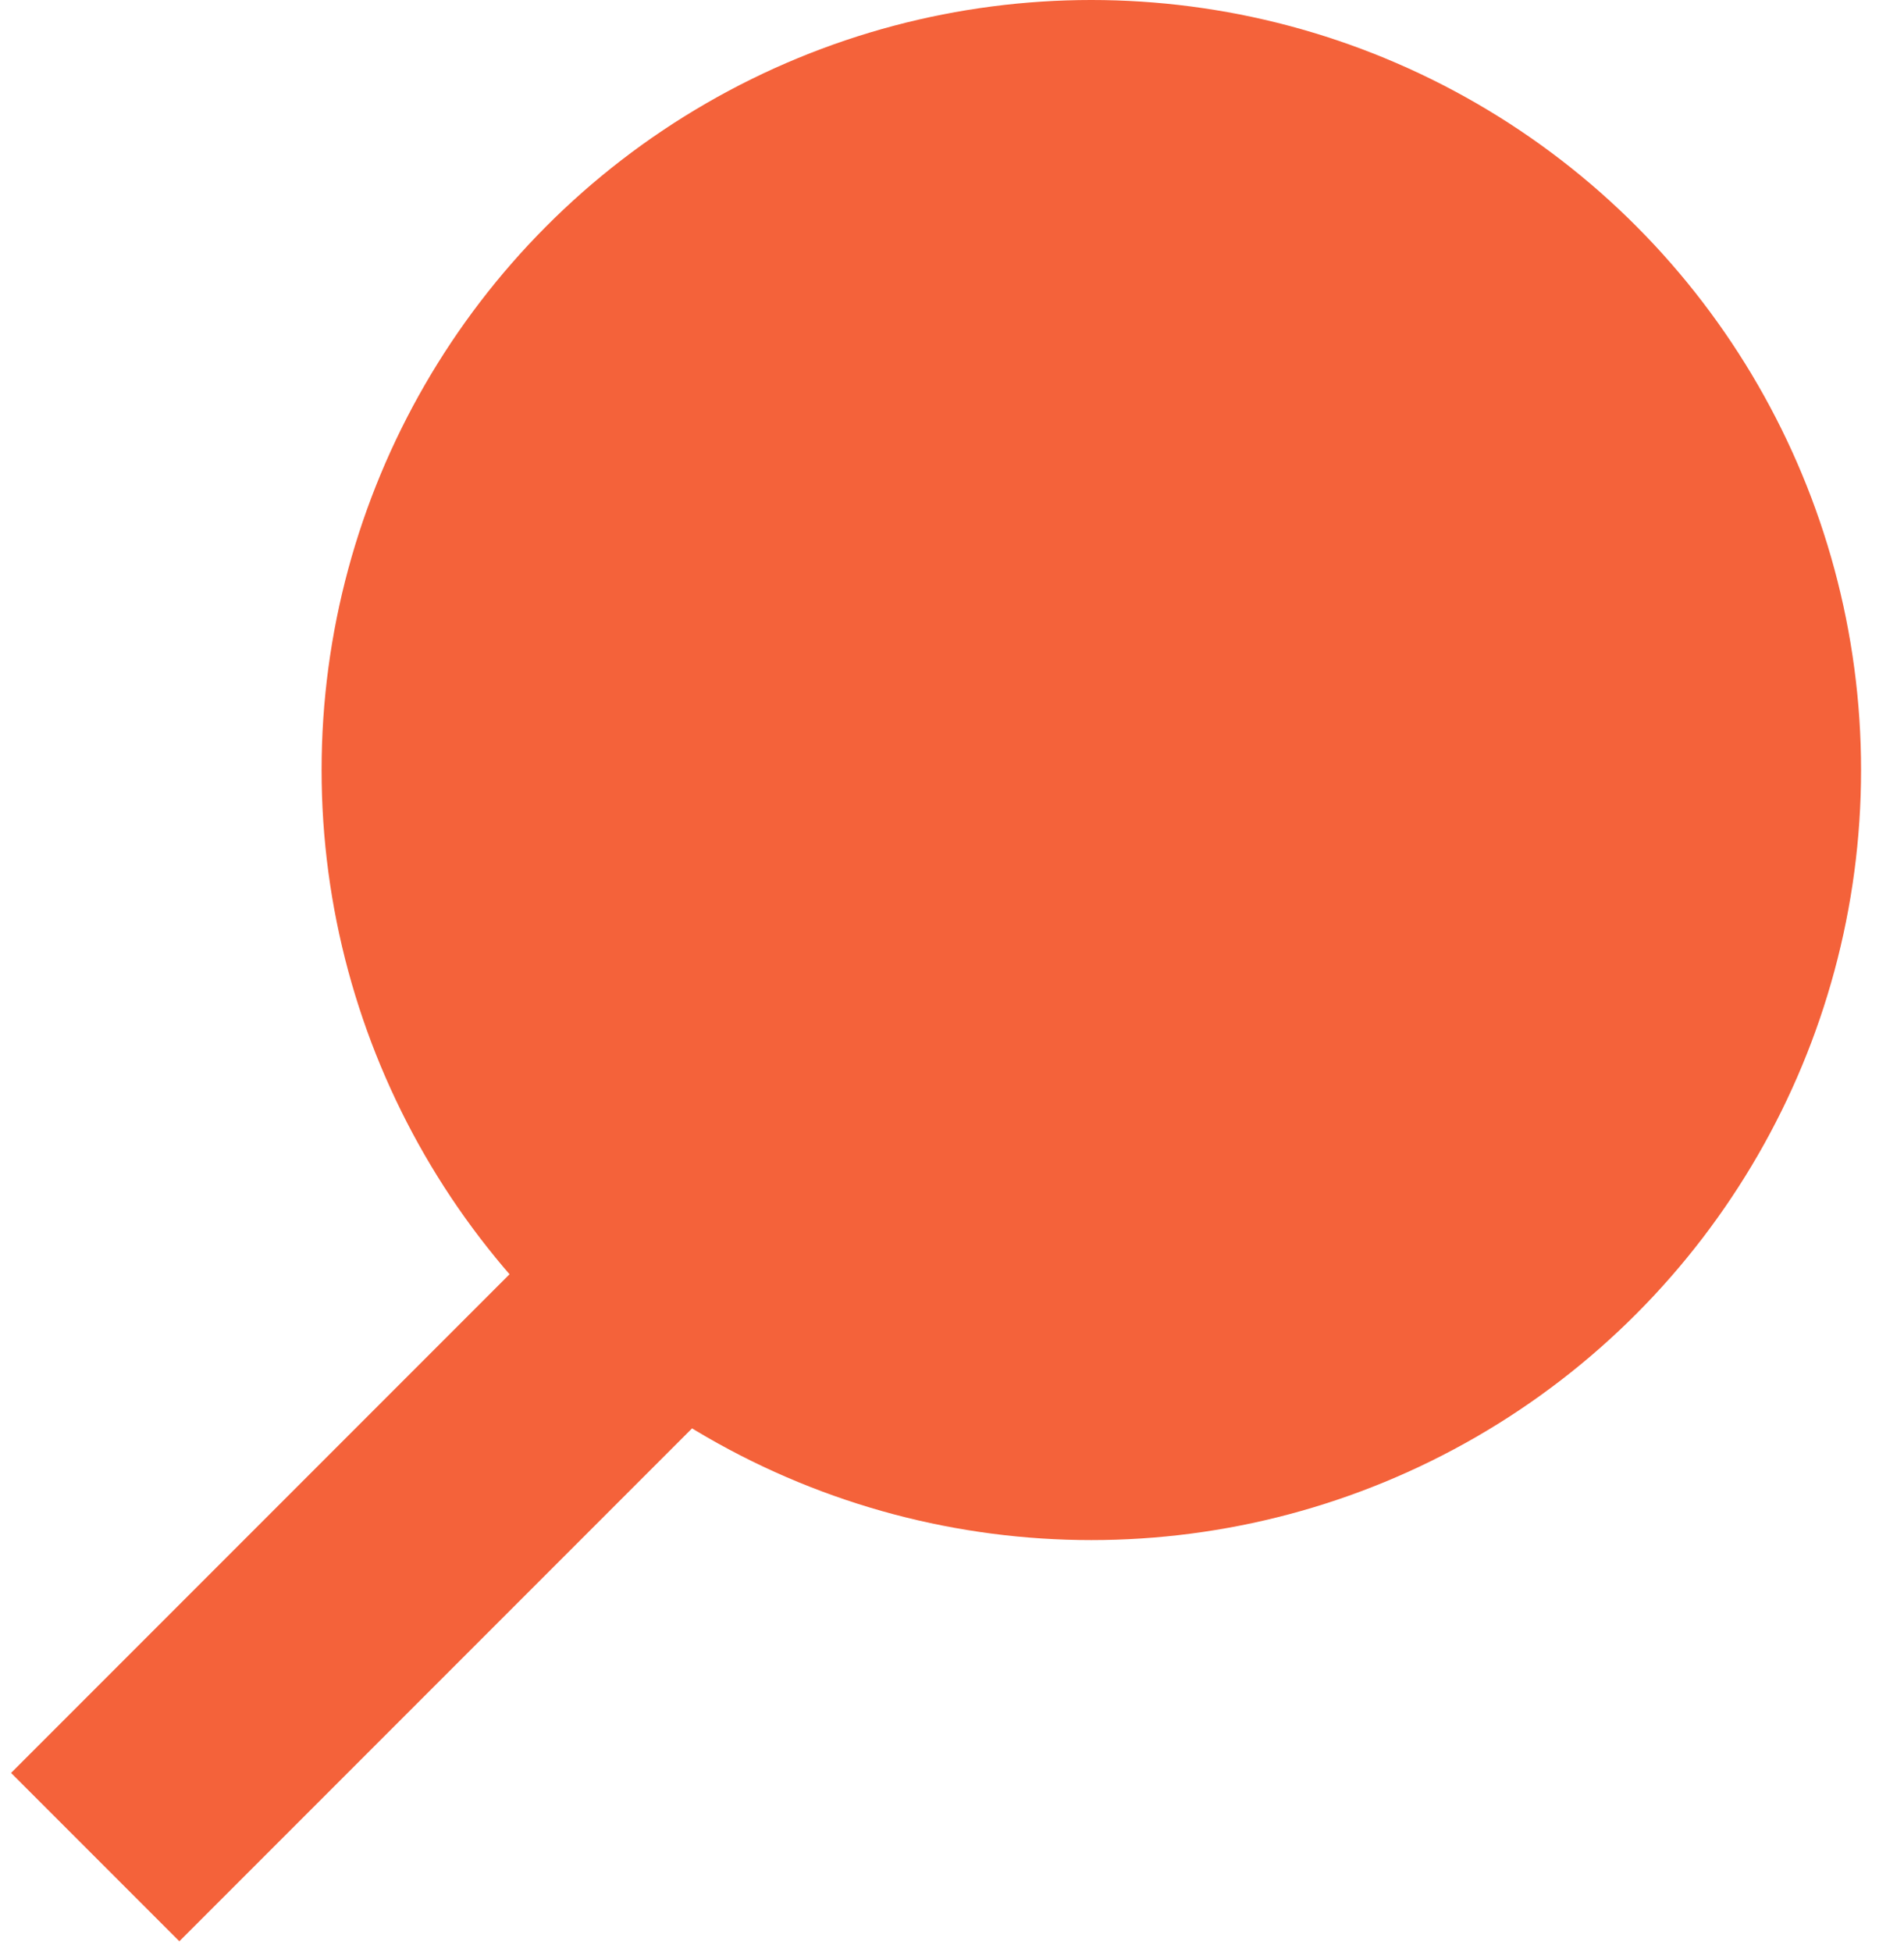
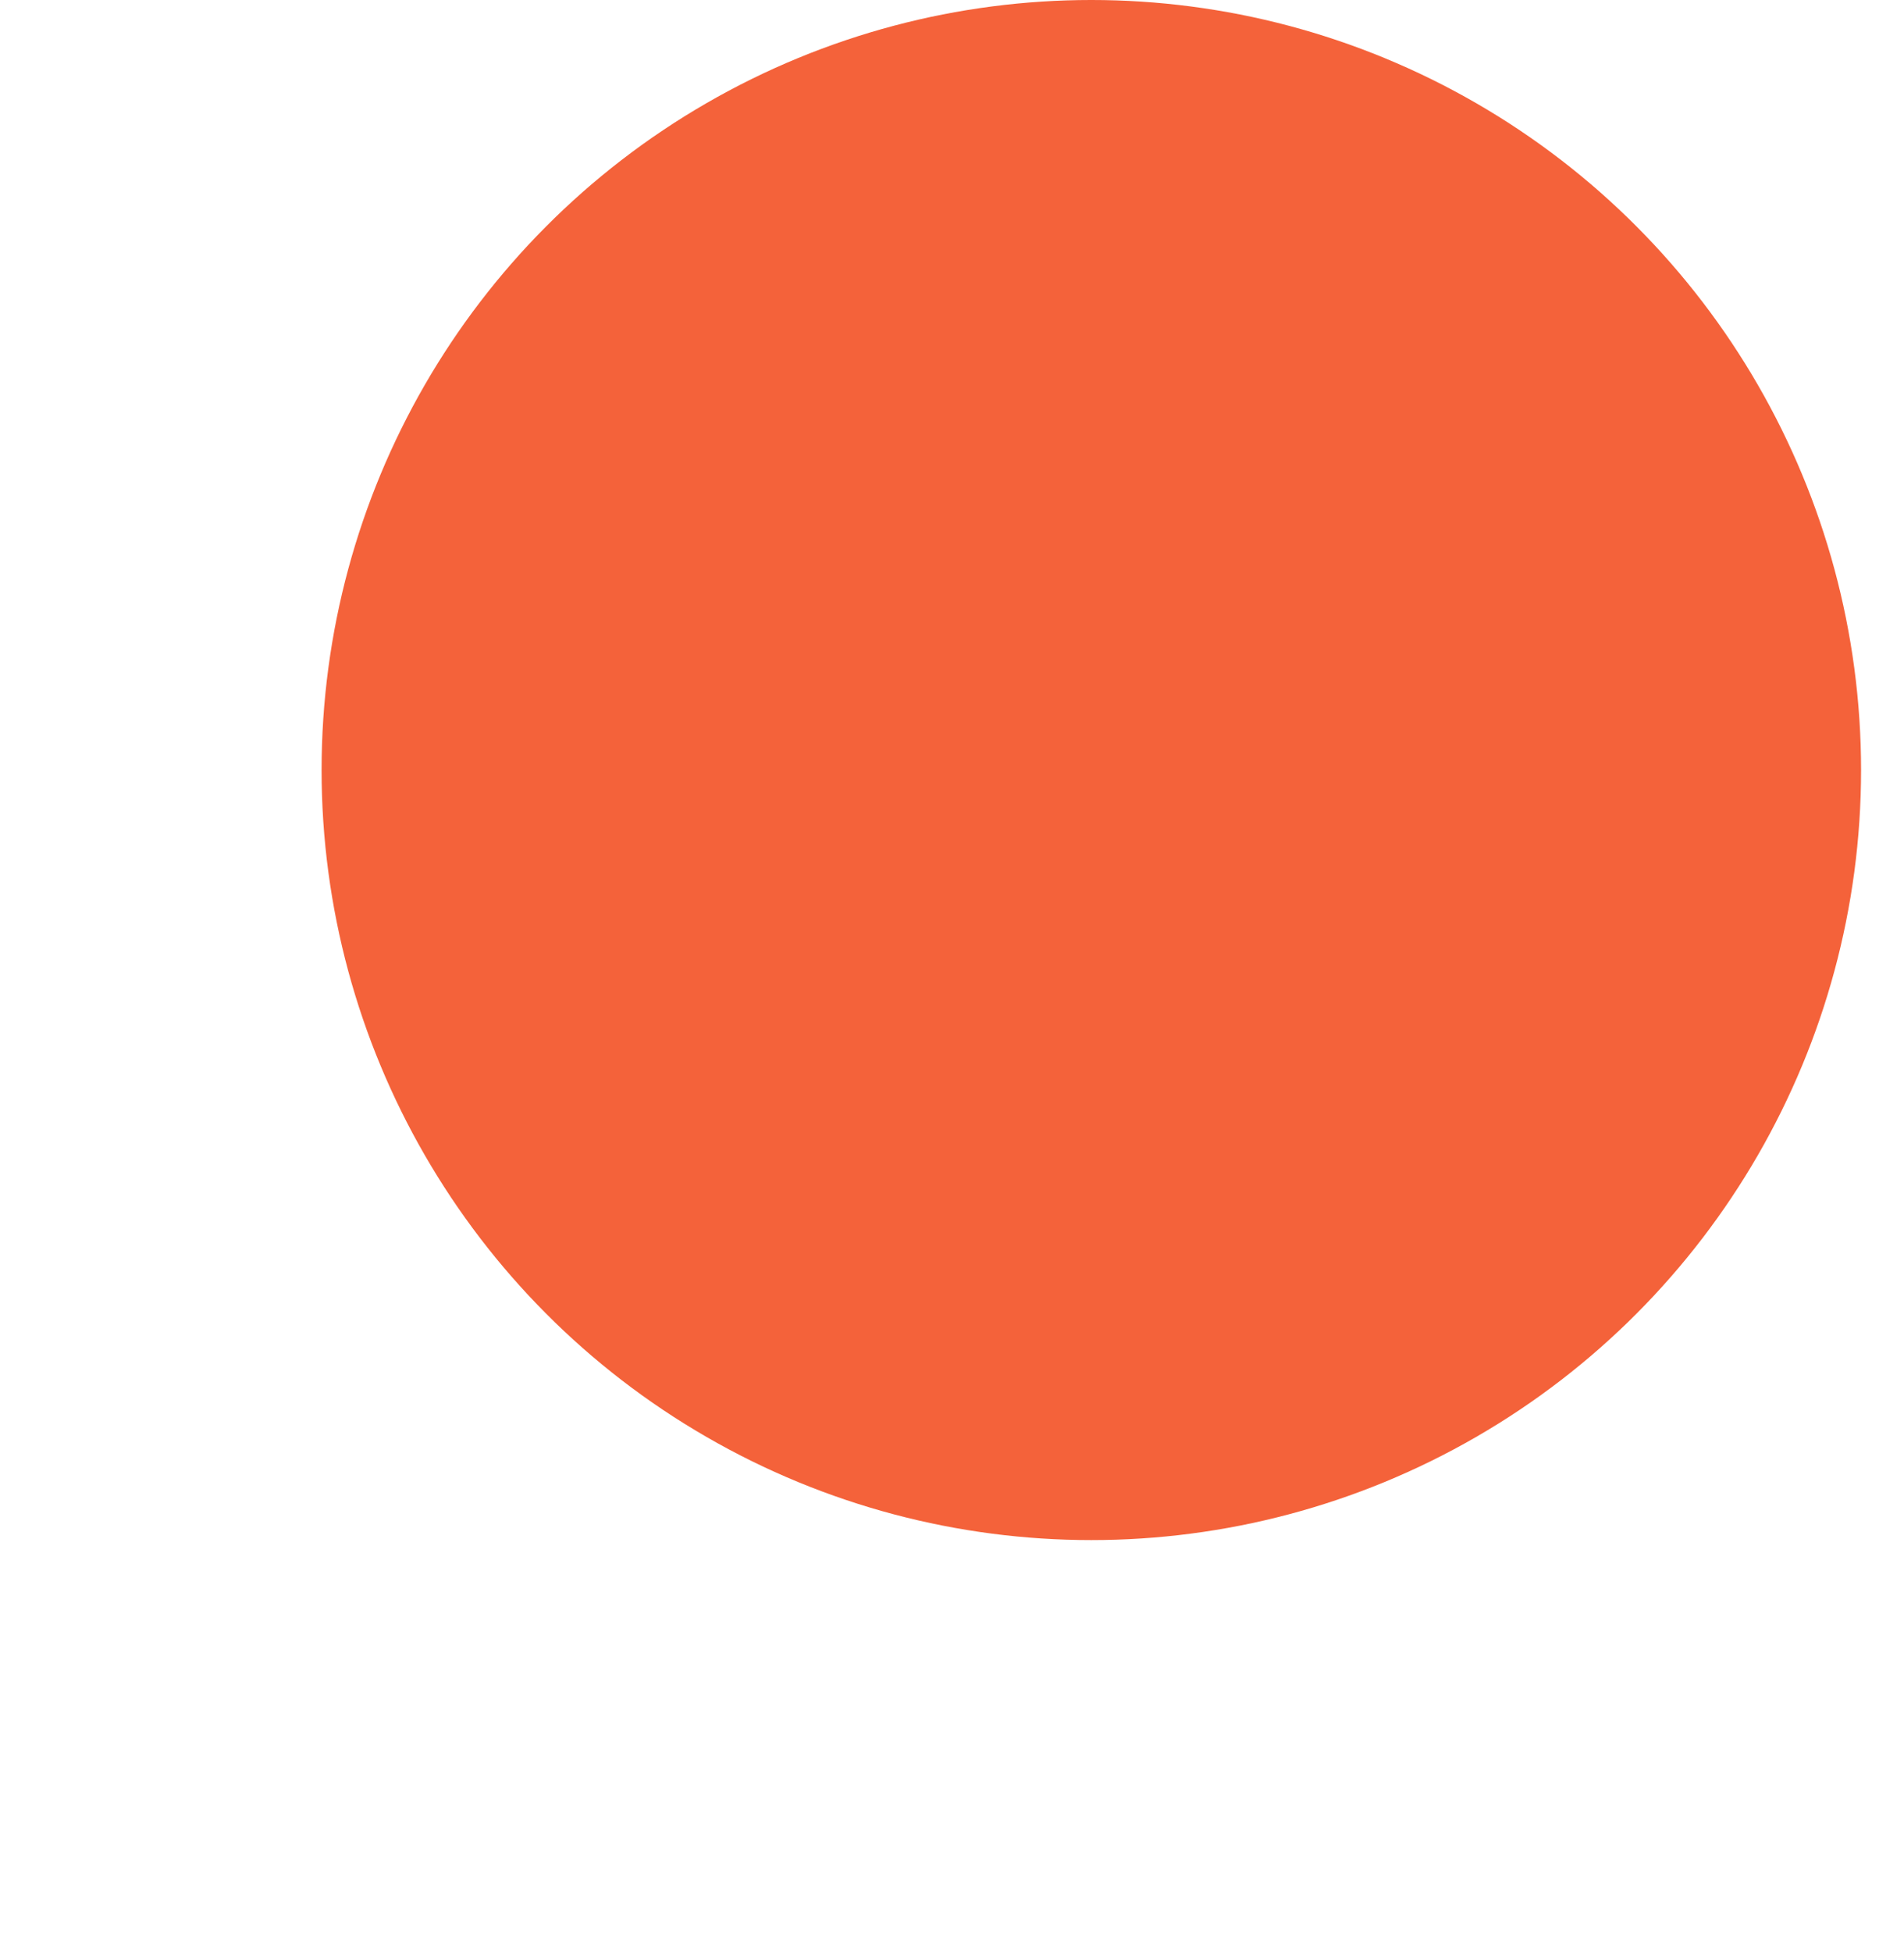
<svg xmlns="http://www.w3.org/2000/svg" width="40" viewBox="0 0 40 41" height="41" fill="none">
  <circle r="16.171" fill="#f4623a" cy="16.171" cx="22.927" />
-   <path stroke-width="5" stroke="#f4623a" d="m16.268 24.731-14.268 14.268" />
</svg>